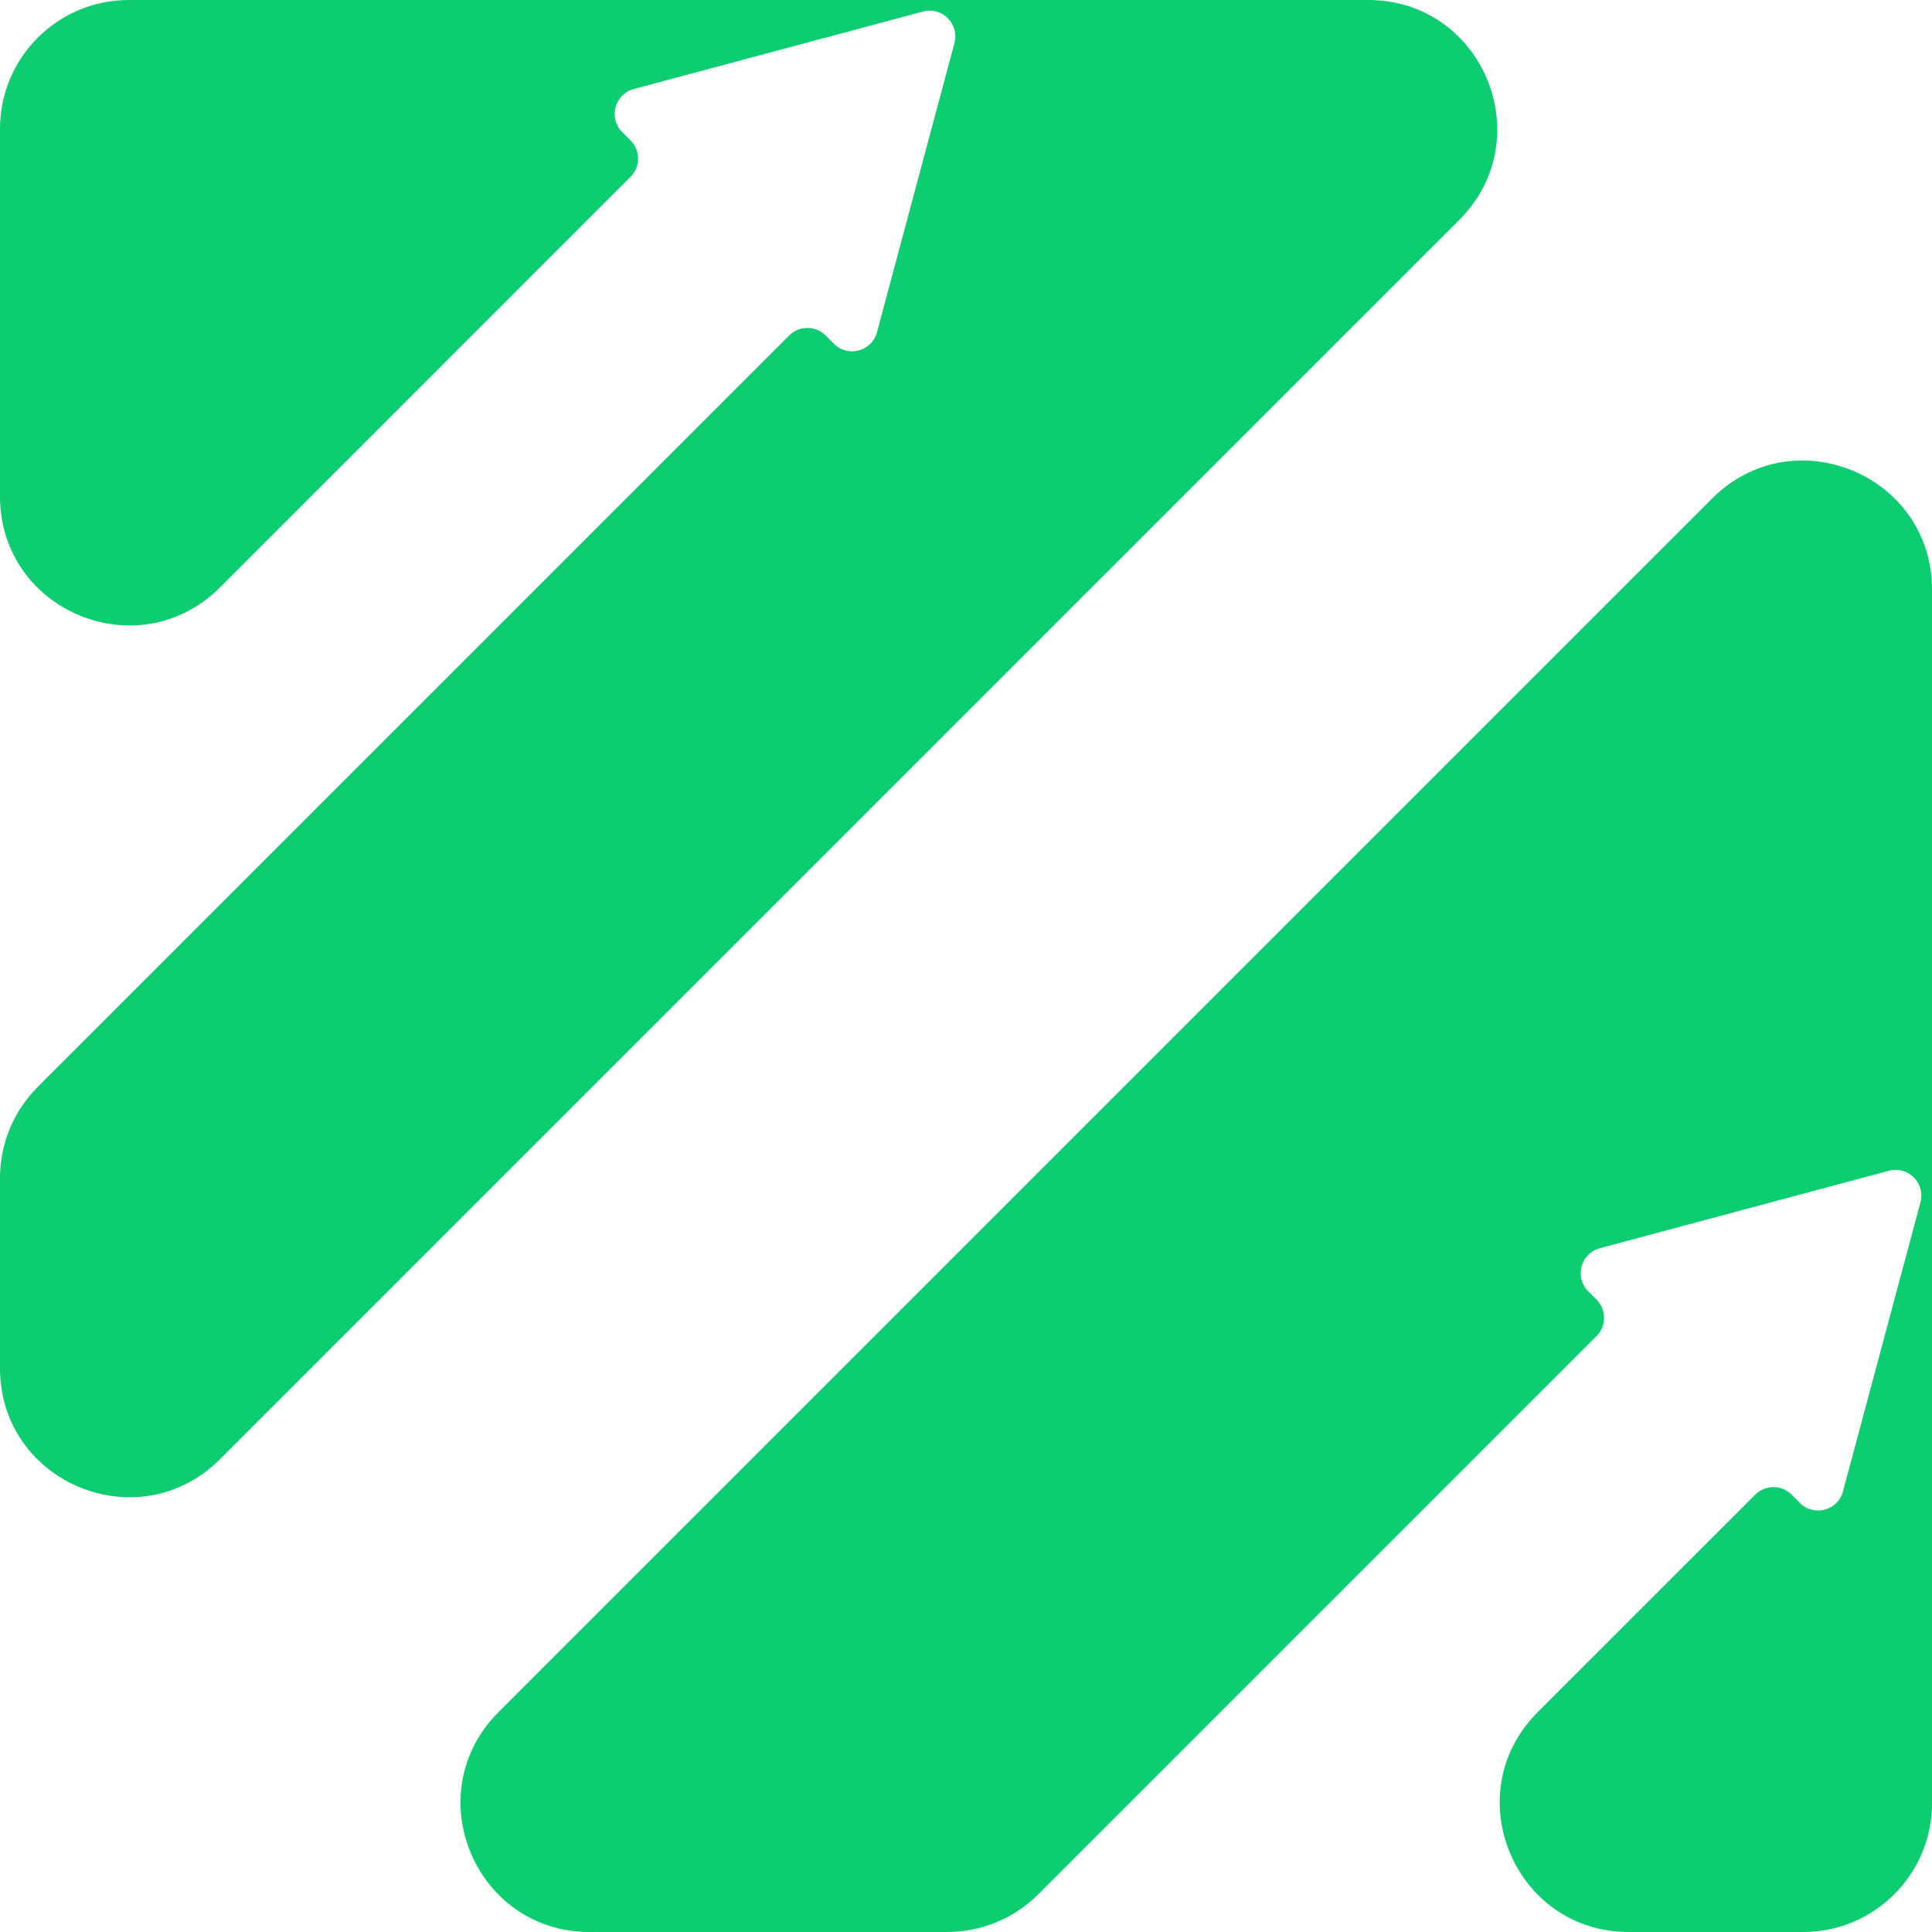
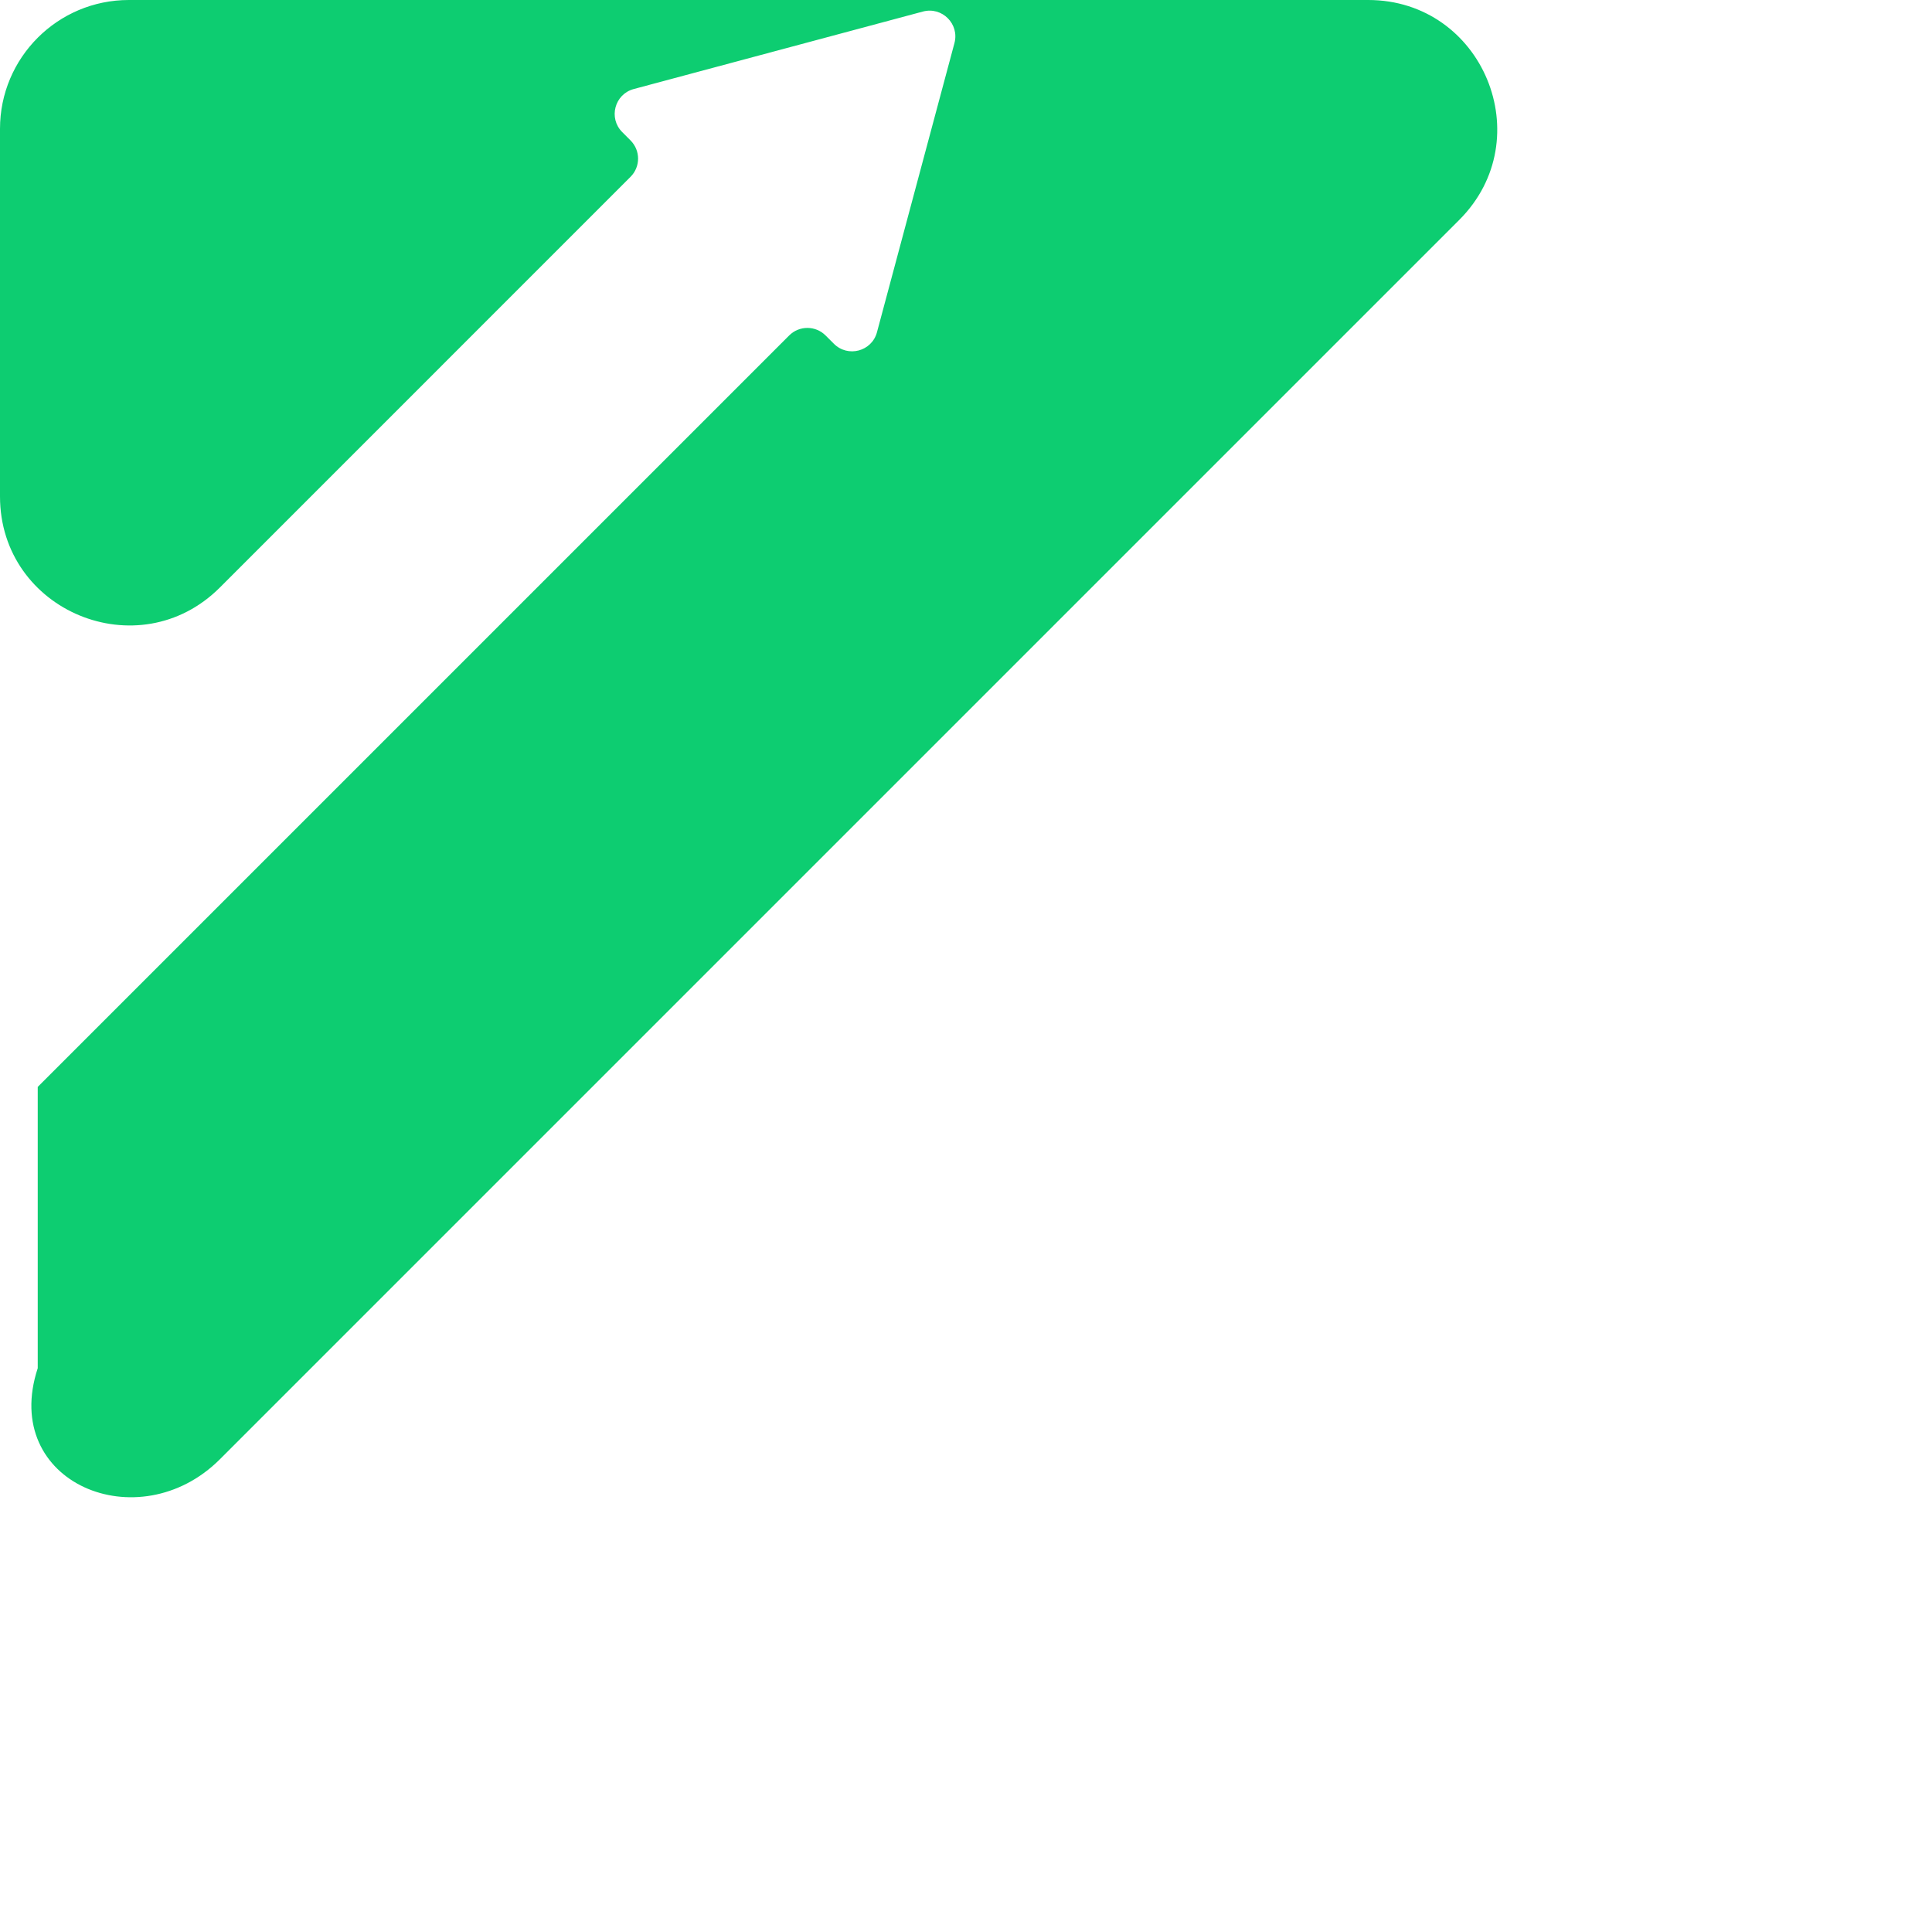
<svg xmlns="http://www.w3.org/2000/svg" width="100" height="100" viewBox="0 0 100 100" fill="none">
-   <path d="M75.532 11.381C79.731 7.181 76.757 0 70.817 0H6.667C2.985 0 0 2.985 0 6.667V25.695C0 31.634 7.181 34.608 11.381 30.409L32.636 9.153C33.157 8.633 33.157 7.788 32.636 7.268L32.207 6.838C31.481 6.112 31.813 4.873 32.804 4.608L47.769 0.598C48.761 0.332 49.668 1.239 49.402 2.231L45.392 17.196C45.127 18.187 43.888 18.519 43.162 17.793L42.732 17.364C42.212 16.843 41.367 16.843 40.847 17.364L1.953 56.258C0.702 57.508 0 59.204 0 60.972V70.817C0 76.757 7.181 79.731 11.381 75.532L75.532 11.381Z" fill="#0DCD71" />
-   <path d="M30.516 100C24.576 100 21.602 92.819 25.802 88.619L88.619 25.802C92.819 21.602 100 24.576 100 30.516V93.333C100 97.015 97.015 100 93.333 100H84.305C78.366 100 75.391 92.819 79.591 88.619L90.847 77.364C91.367 76.843 92.212 76.843 92.732 77.364L93.162 77.793C93.888 78.519 95.127 78.187 95.392 77.196L99.402 62.231C99.668 61.239 98.761 60.332 97.769 60.598L82.804 64.608C81.813 64.873 81.481 66.112 82.207 66.838L82.636 67.268C83.157 67.788 83.157 68.633 82.636 69.153L53.742 98.047C52.492 99.298 50.796 100 49.028 100H30.516Z" fill="#0DCD71" />
+   <path d="M75.532 11.381C79.731 7.181 76.757 0 70.817 0H6.667C2.985 0 0 2.985 0 6.667V25.695C0 31.634 7.181 34.608 11.381 30.409L32.636 9.153C33.157 8.633 33.157 7.788 32.636 7.268L32.207 6.838C31.481 6.112 31.813 4.873 32.804 4.608L47.769 0.598C48.761 0.332 49.668 1.239 49.402 2.231L45.392 17.196C45.127 18.187 43.888 18.519 43.162 17.793L42.732 17.364C42.212 16.843 41.367 16.843 40.847 17.364L1.953 56.258V70.817C0 76.757 7.181 79.731 11.381 75.532L75.532 11.381Z" fill="#0DCD71" />
</svg>